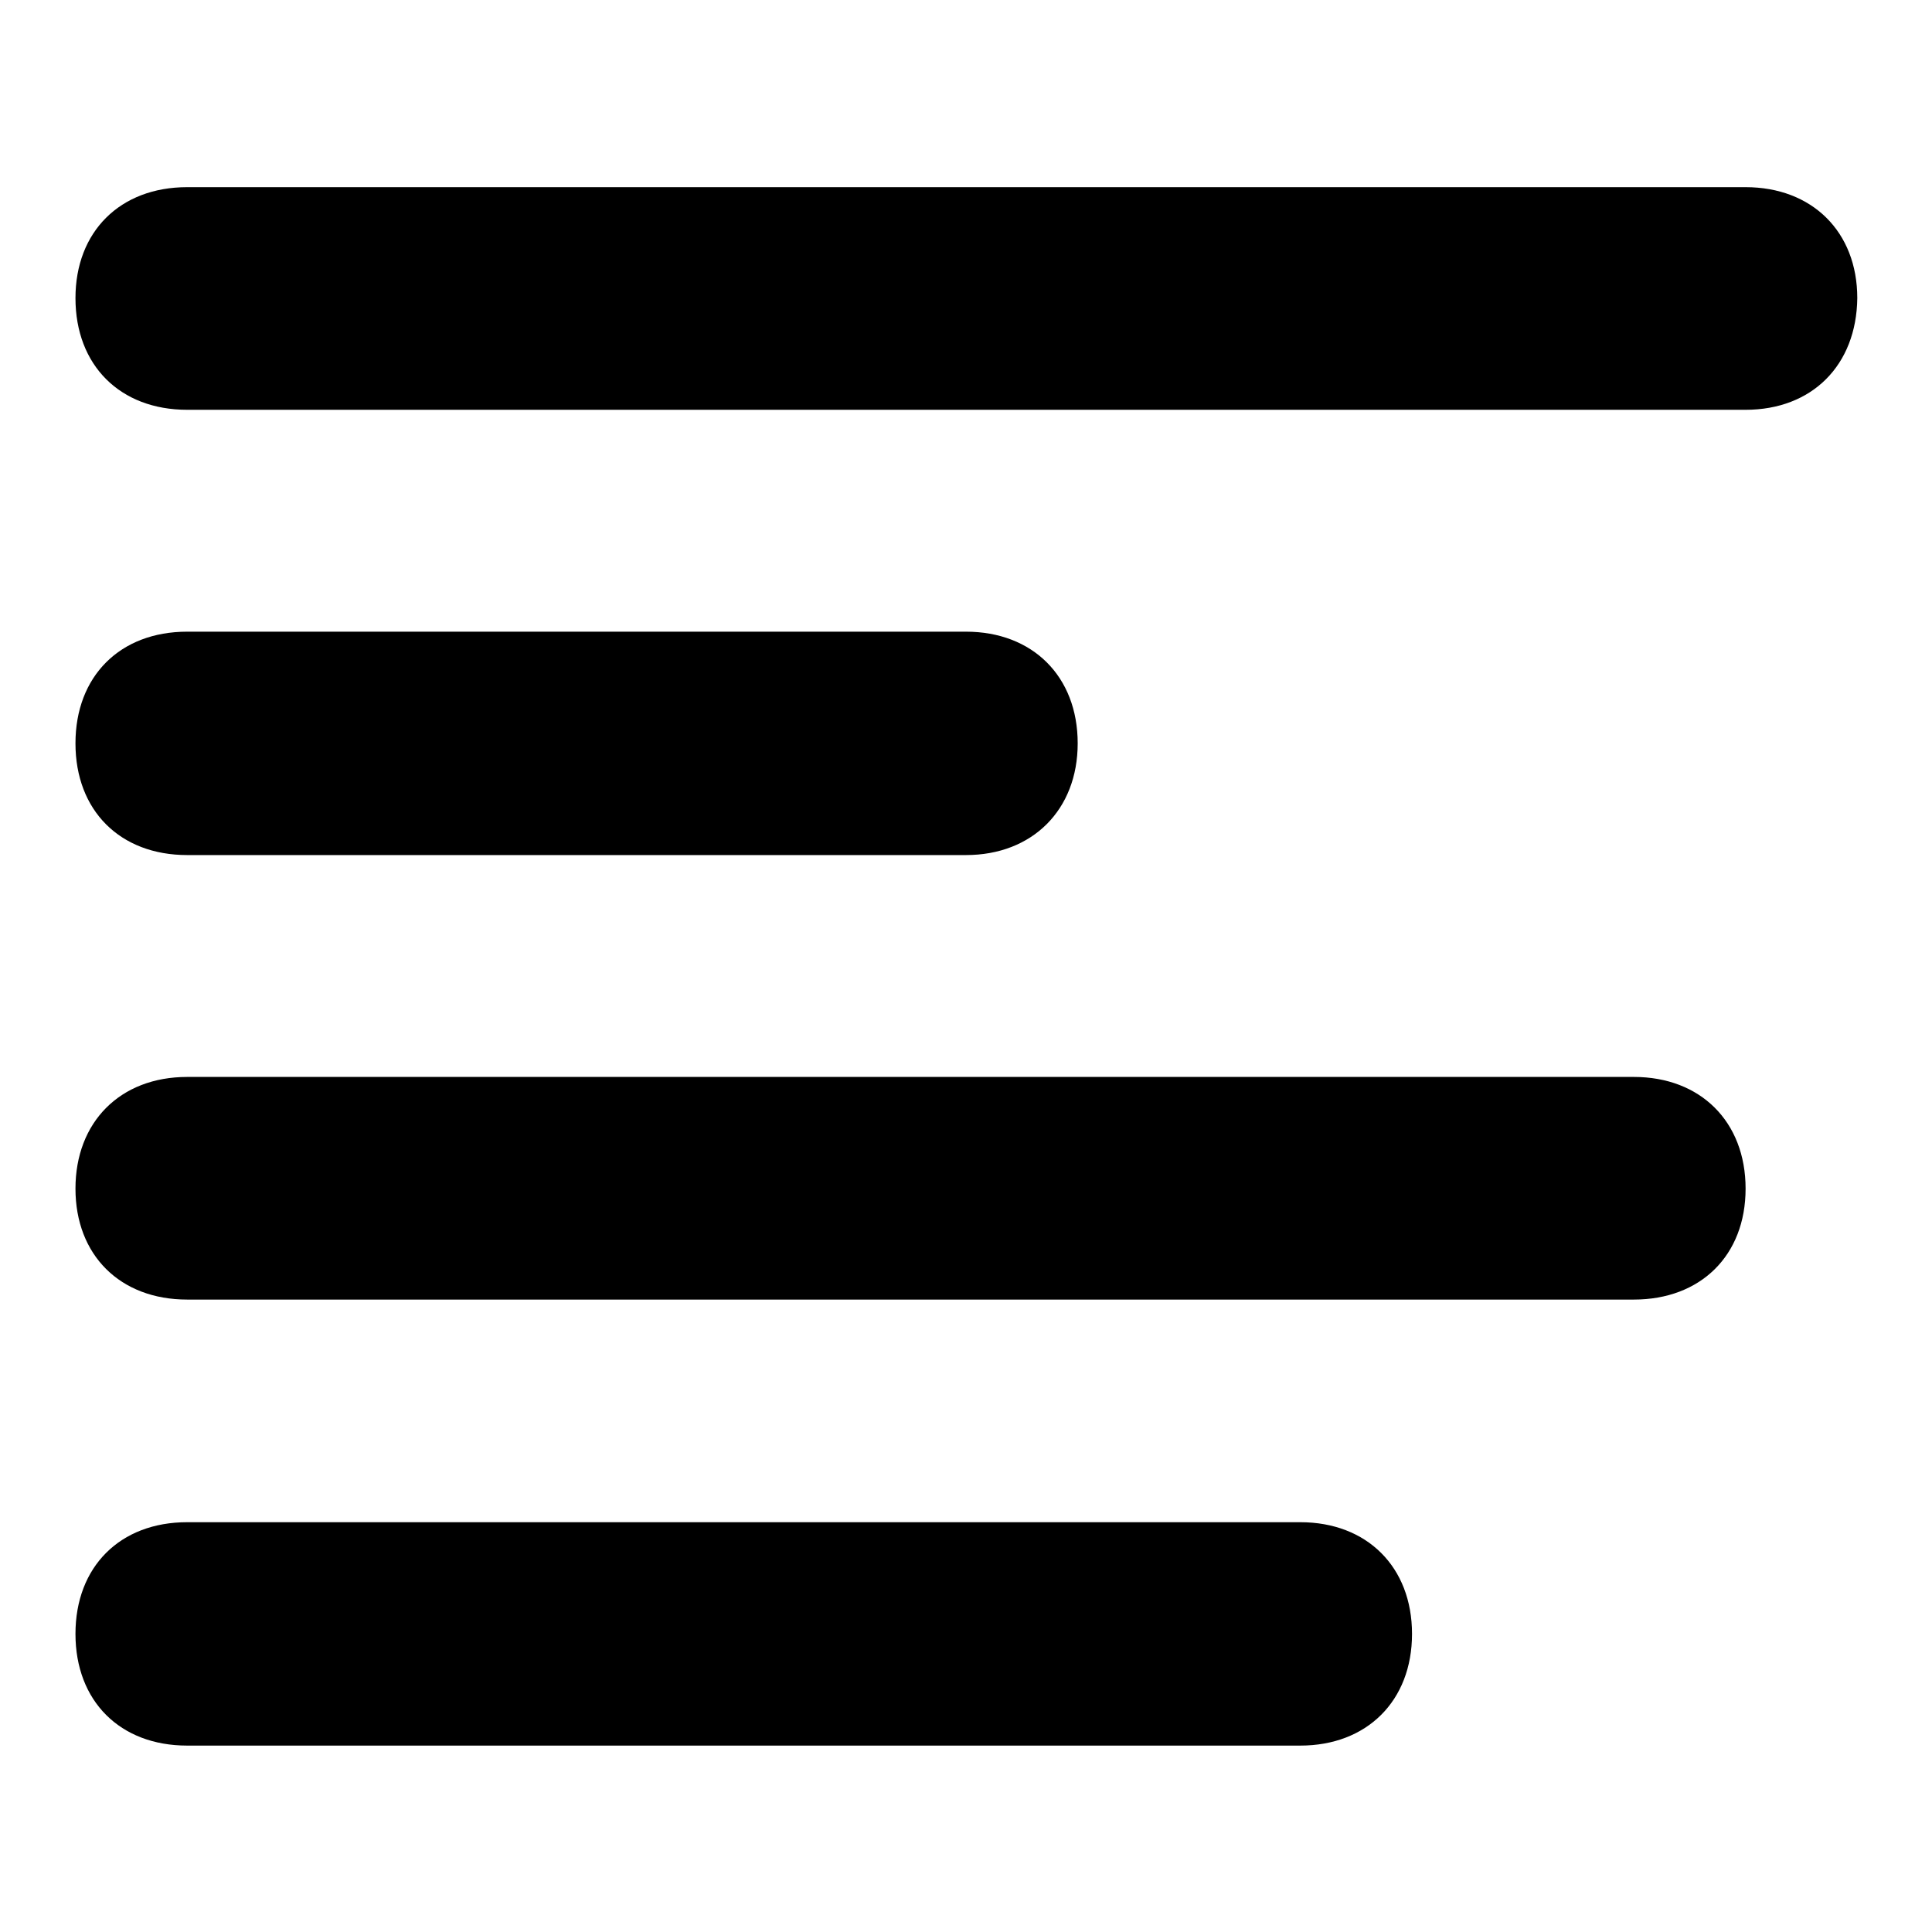
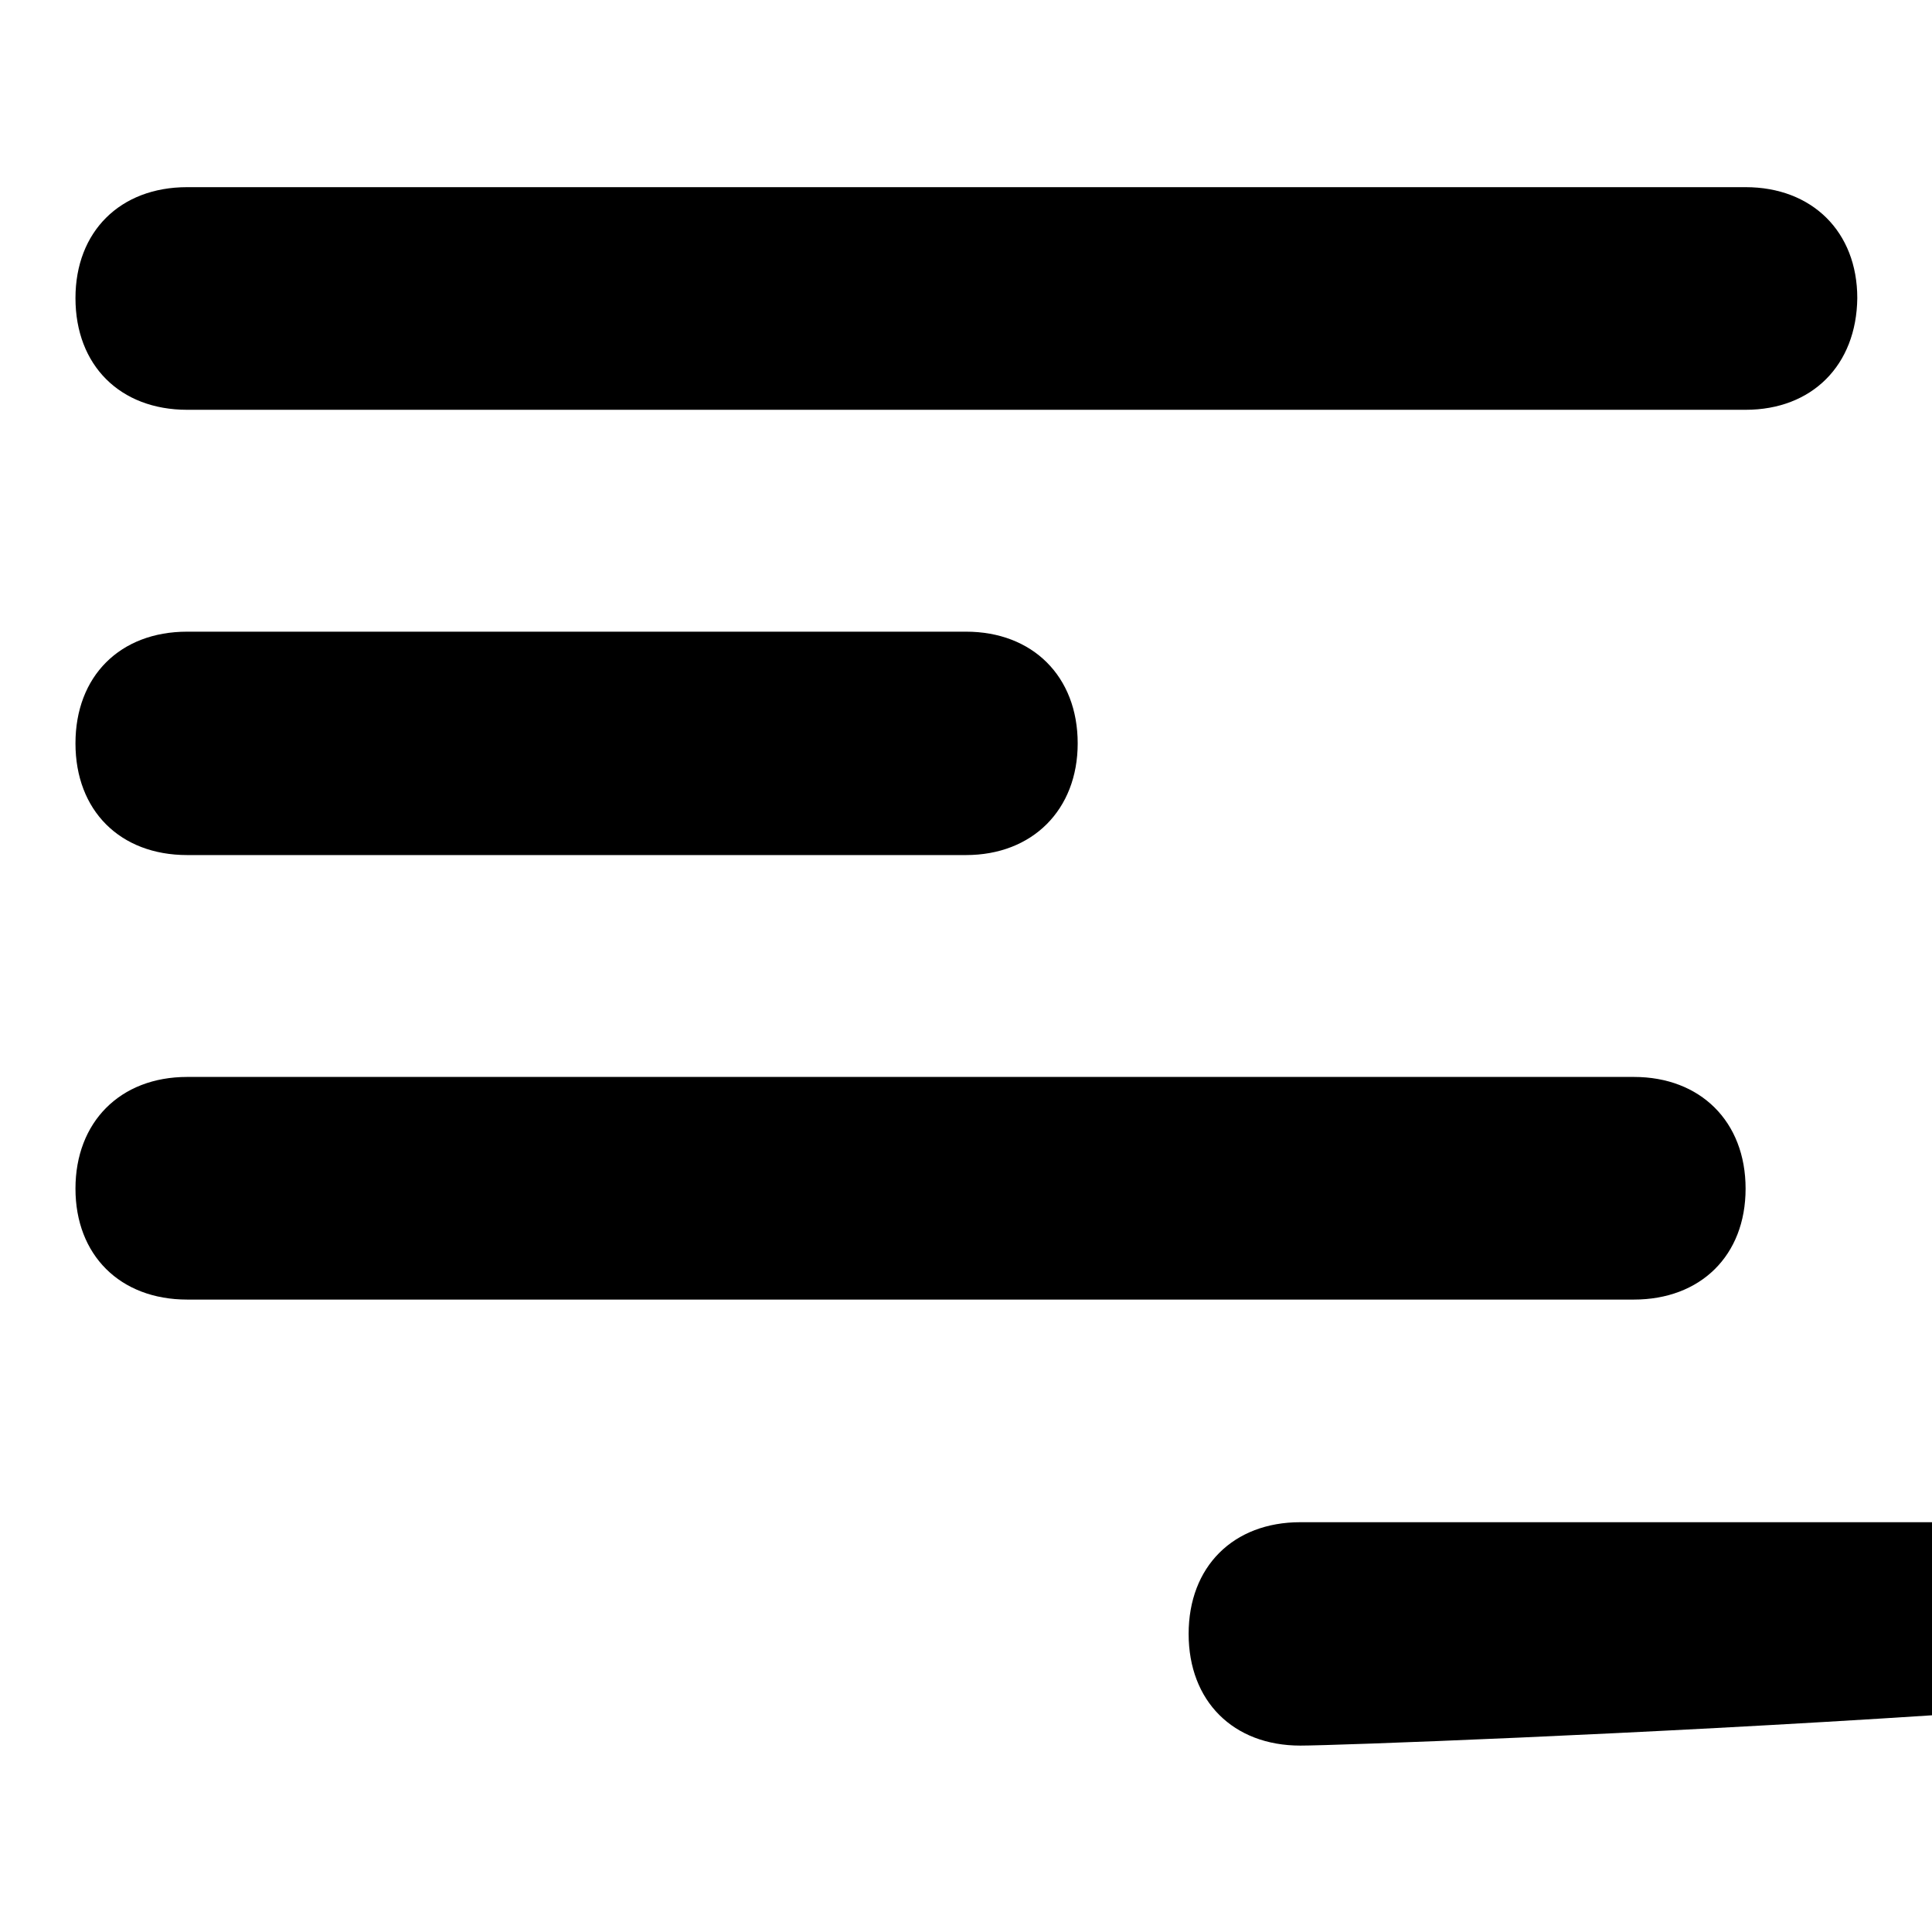
<svg xmlns="http://www.w3.org/2000/svg" version="1.1" x="0px" y="0px" viewBox="0 0 256 256" enable-background="new 0 0 256 256" xml:space="preserve">
  <g>
-     <path fill="#000000" d="M231.3,54.3H24.8c-8.9,0-14.8-5.9-14.8-14.8c0-8.8,5.9-14.7,14.8-14.7h206.5c8.8,0,14.8,5.9,14.8,14.7 C246,48.4,240.1,54.3,231.3,54.3z M128,113.3H24.8c-8.9,0-14.8-5.9-14.8-14.8c0-8.9,5.9-14.8,14.8-14.8H128 c8.8,0,14.8,5.9,14.8,14.8C142.8,107.3,136.8,113.3,128,113.3z M216.5,172.2H24.8c-8.9,0-14.8-5.9-14.8-14.7s5.9-14.8,14.8-14.8 h191.7c8.8,0,14.8,5.9,14.8,14.8S225.3,172.2,216.5,172.2z M172.3,231.3H24.8c-8.9,0-14.8-5.9-14.8-14.8s5.9-14.8,14.8-14.8h147.5 c8.8,0,14.8,5.9,14.8,14.8S181.1,231.3,172.3,231.3z" />
+     <path fill="#000000" d="M231.3,54.3H24.8c-8.9,0-14.8-5.9-14.8-14.8c0-8.8,5.9-14.7,14.8-14.7h206.5c8.8,0,14.8,5.9,14.8,14.7 C246,48.4,240.1,54.3,231.3,54.3z M128,113.3H24.8c-8.9,0-14.8-5.9-14.8-14.8c0-8.9,5.9-14.8,14.8-14.8H128 c8.8,0,14.8,5.9,14.8,14.8C142.8,107.3,136.8,113.3,128,113.3z M216.5,172.2H24.8c-8.9,0-14.8-5.9-14.8-14.7s5.9-14.8,14.8-14.8 h191.7c8.8,0,14.8,5.9,14.8,14.8S225.3,172.2,216.5,172.2z M172.3,231.3c-8.9,0-14.8-5.9-14.8-14.8s5.9-14.8,14.8-14.8h147.5 c8.8,0,14.8,5.9,14.8,14.8S181.1,231.3,172.3,231.3z" />
  </g>
</svg>